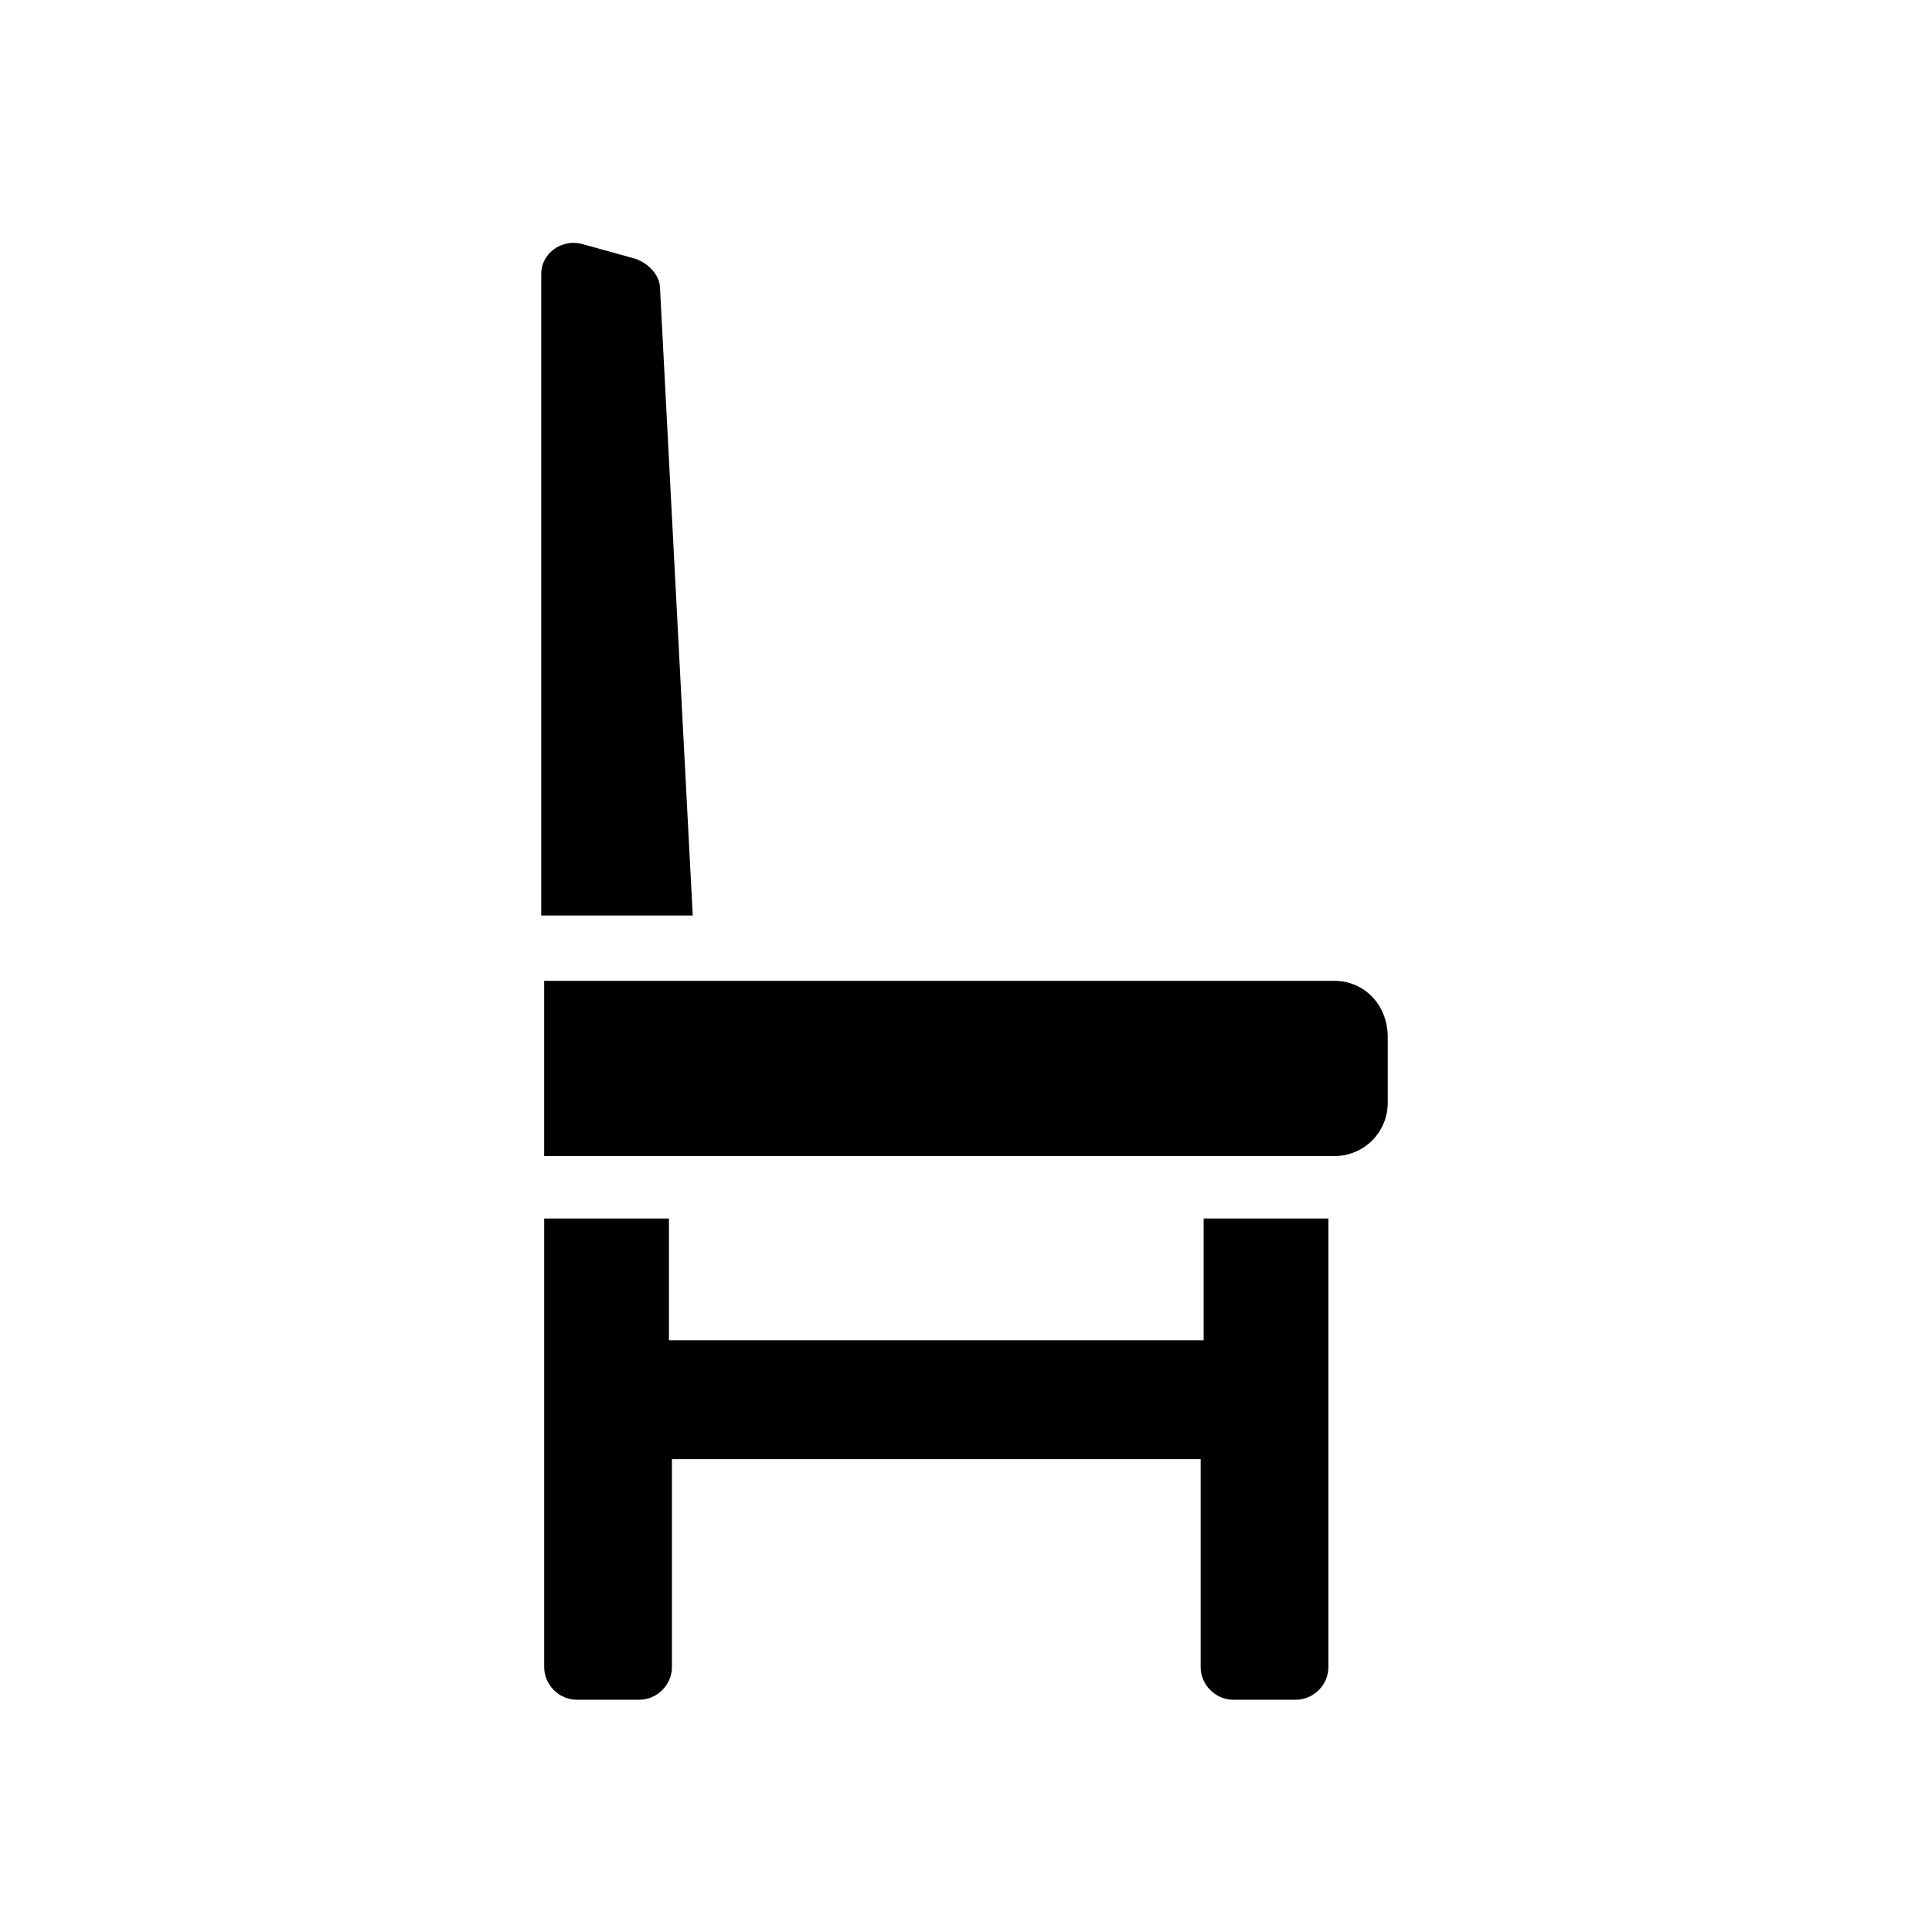
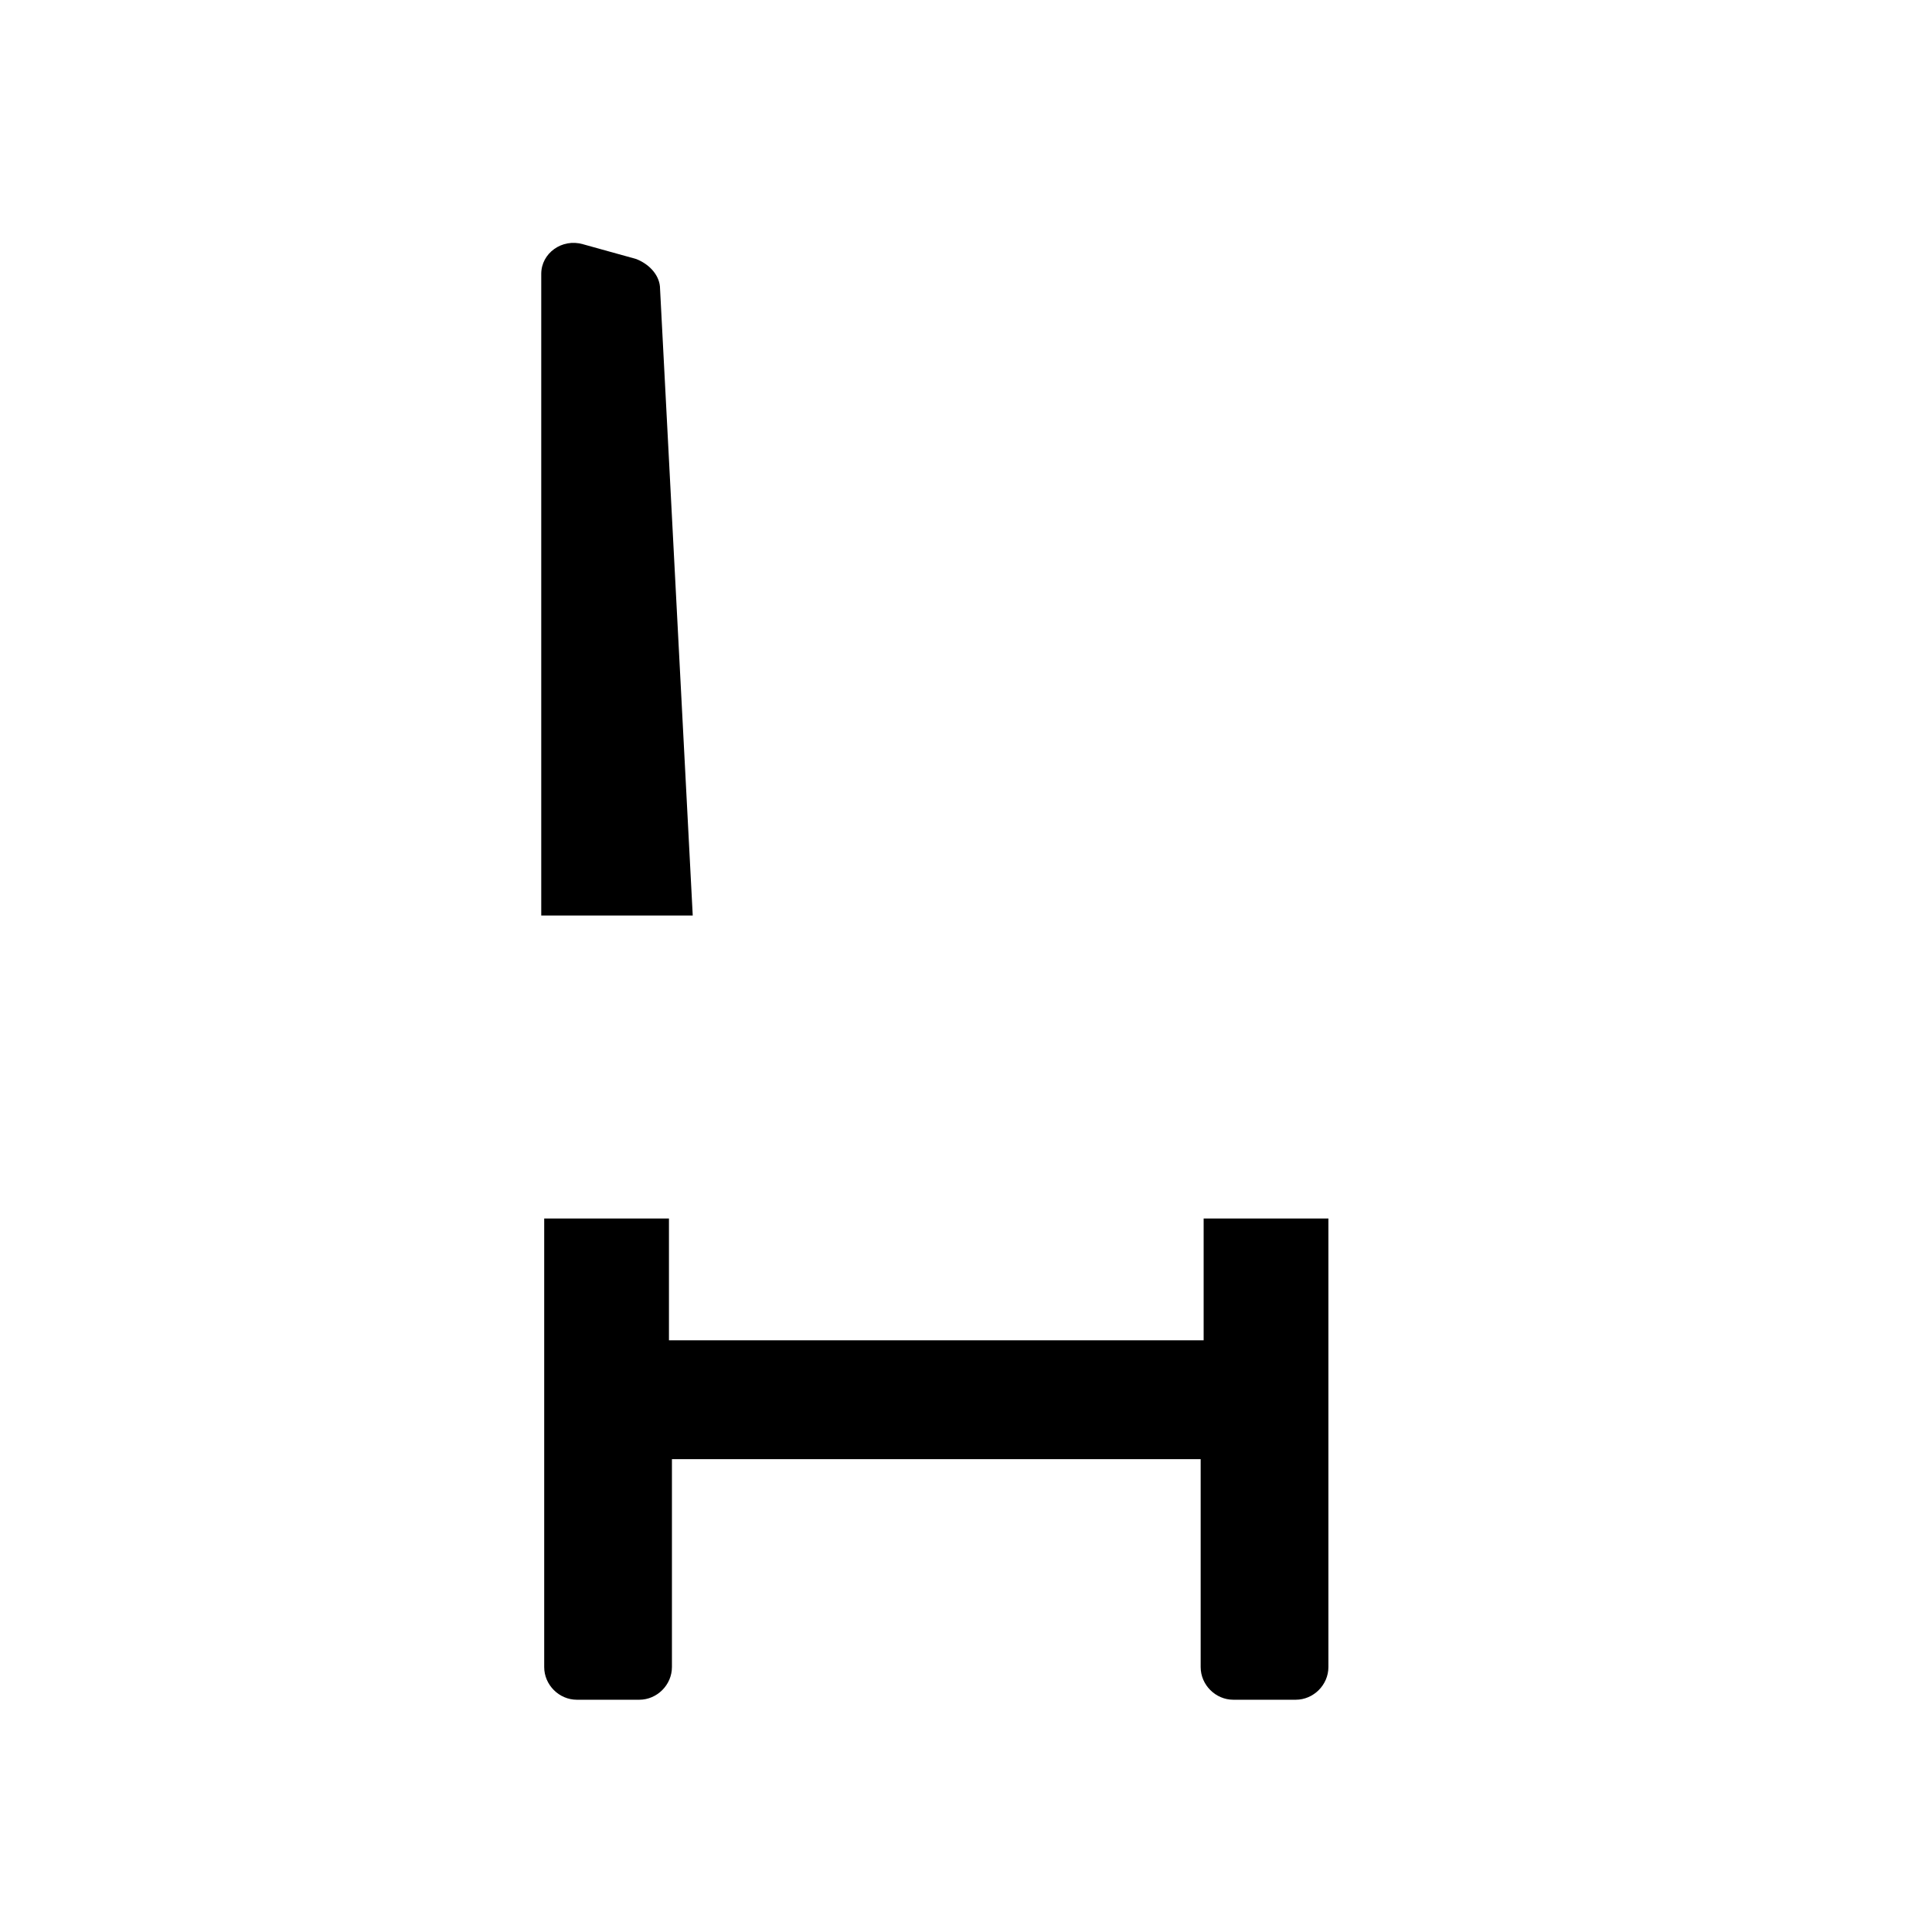
<svg xmlns="http://www.w3.org/2000/svg" fill="#000000" width="800px" height="800px" version="1.1" viewBox="144 144 512 512">
  <g>
    <path d="m318.92 220.52c0-3.148-2.363-6.297-6.297-7.871l-14.168-3.938c-5.512-1.574-11.02 2.363-11.02 7.871v170.04h40.148z" />
-     <path d="m497.61 403.93h-209.4v46.445h209.39c7.871 0 14.168-6.297 14.168-14.168v-17.32c0.004-8.66-6.293-14.957-14.164-14.957z" />
    <path d="m461.4 499.19h-140.12v-32.273h-33.062v118.87c0 4.723 3.938 8.66 8.66 8.66h16.531c4.723 0 8.66-3.938 8.66-8.66v-55.105h140.12v55.105c0 4.723 3.938 8.66 8.66 8.66h16.531c4.723 0 8.66-3.938 8.66-8.66v-118.87h-33.062v32.277z" />
  </g>
</svg>